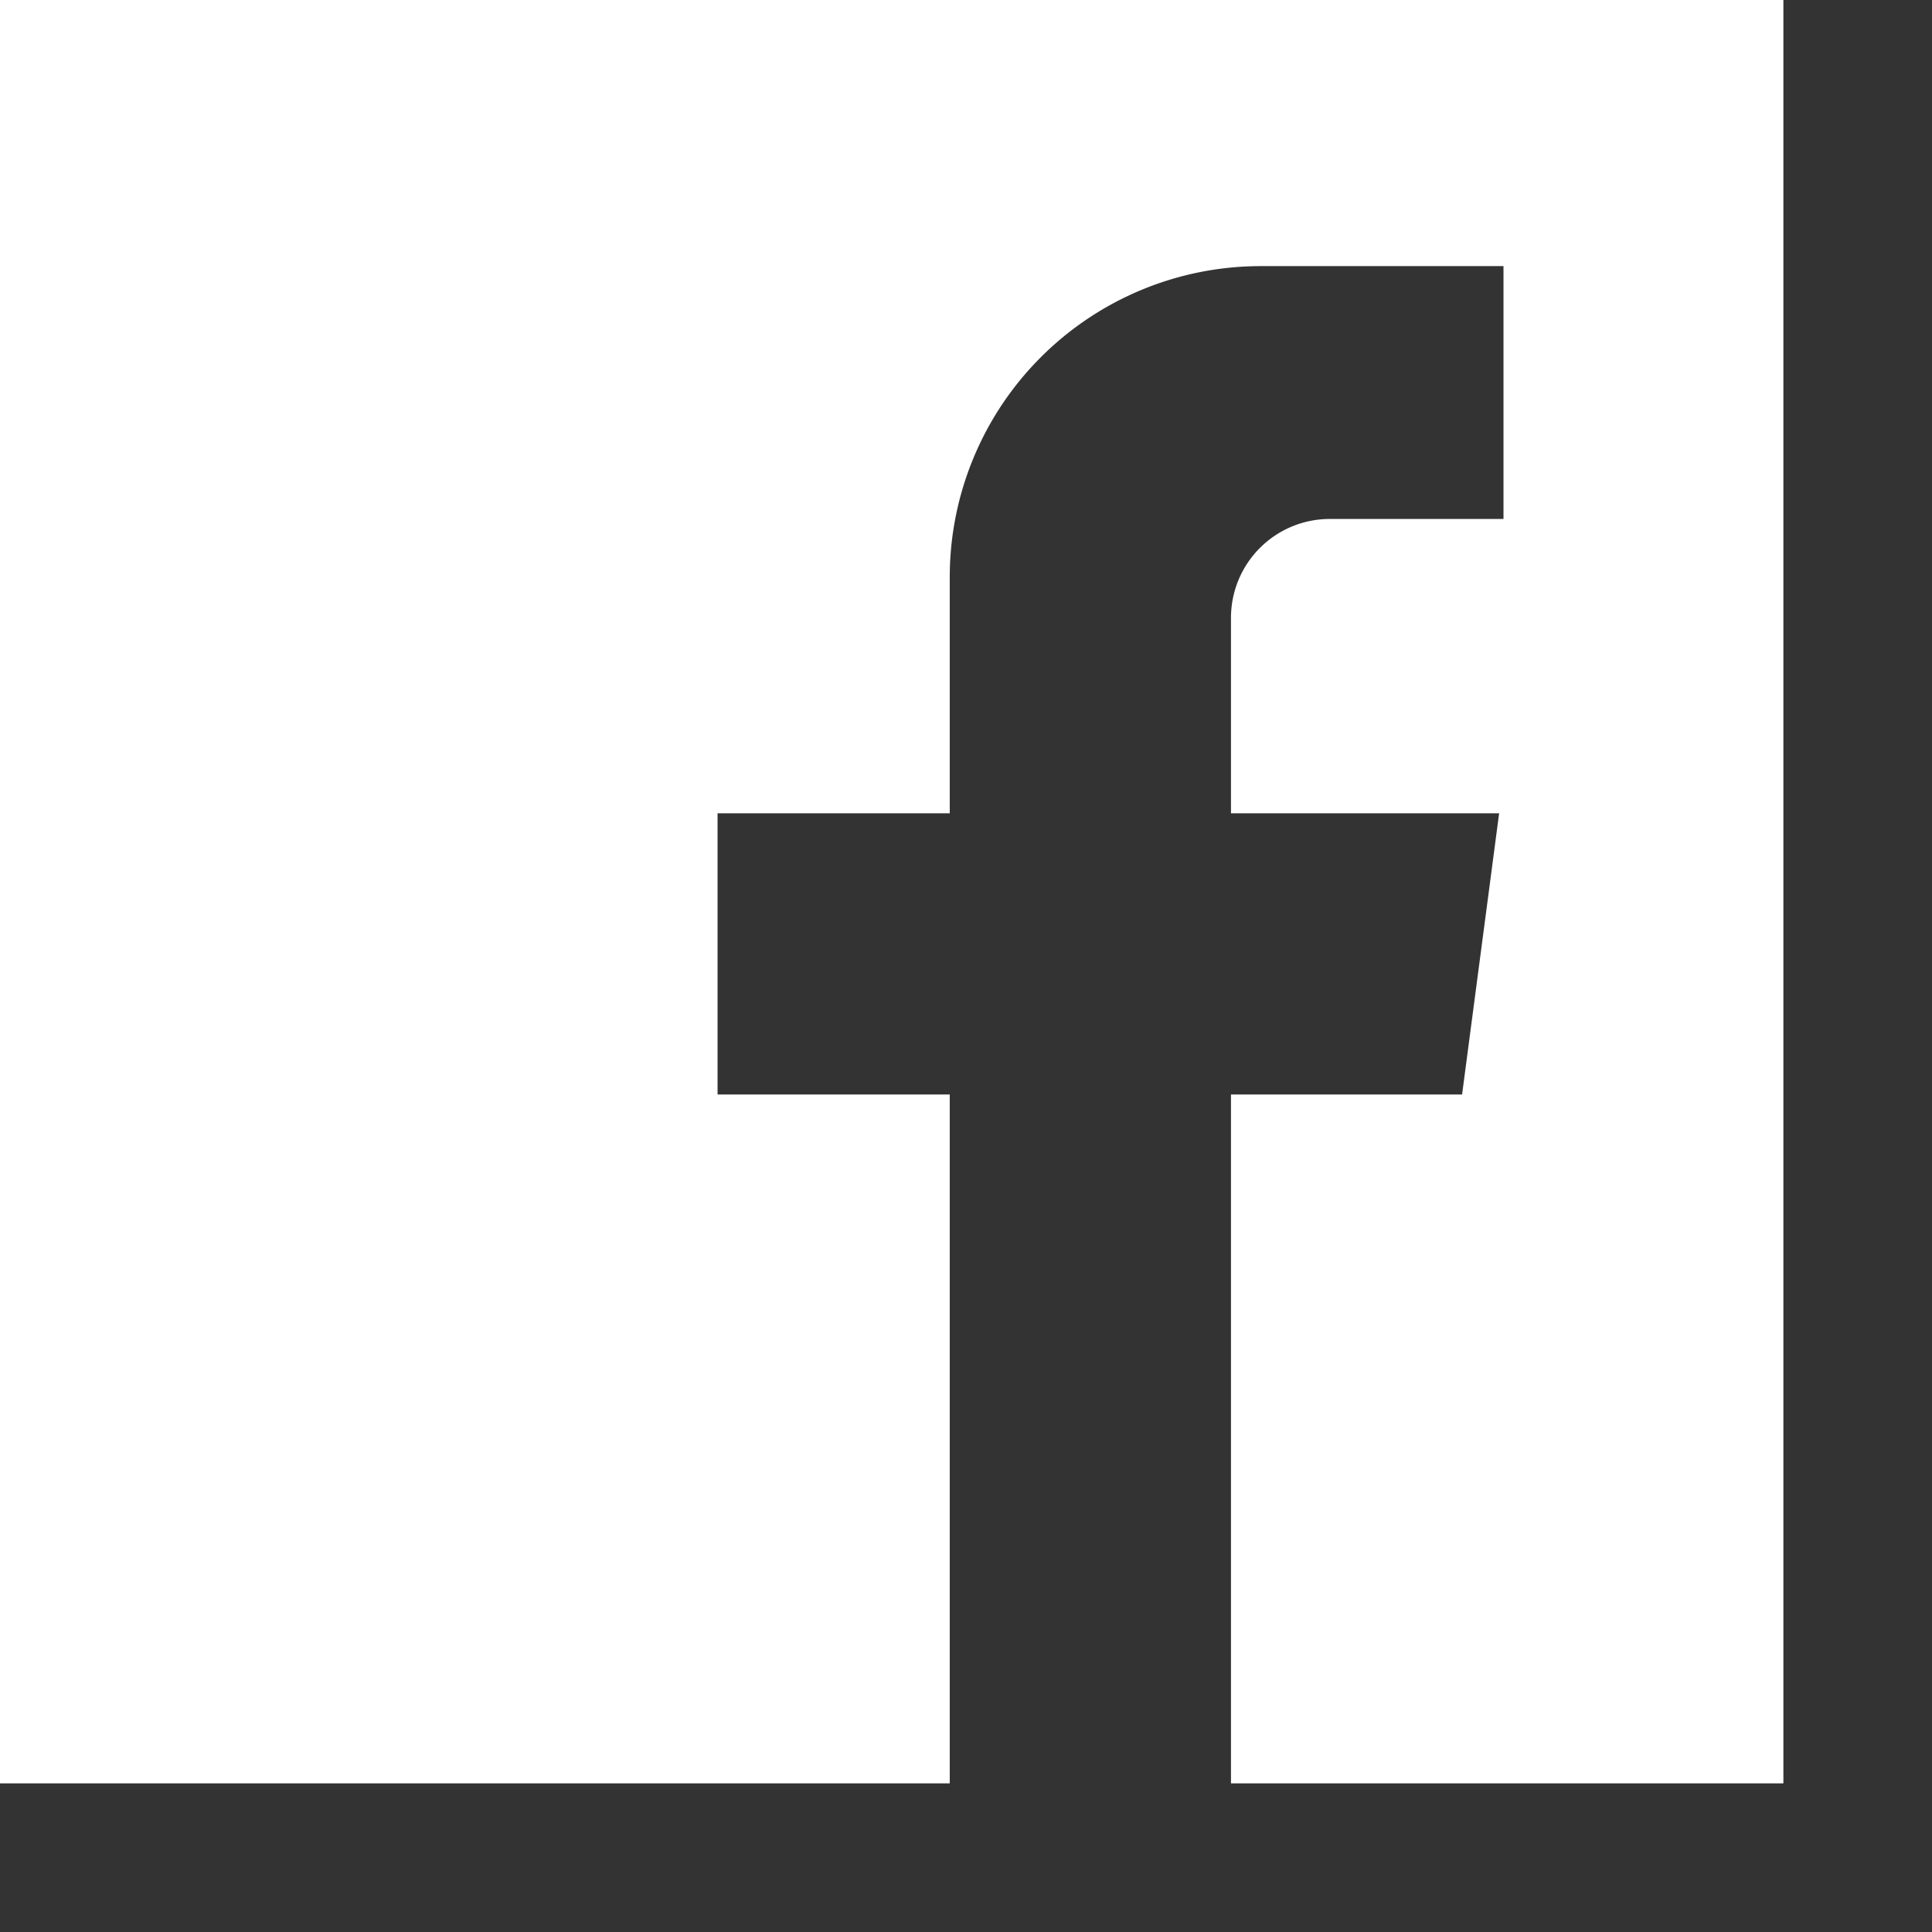
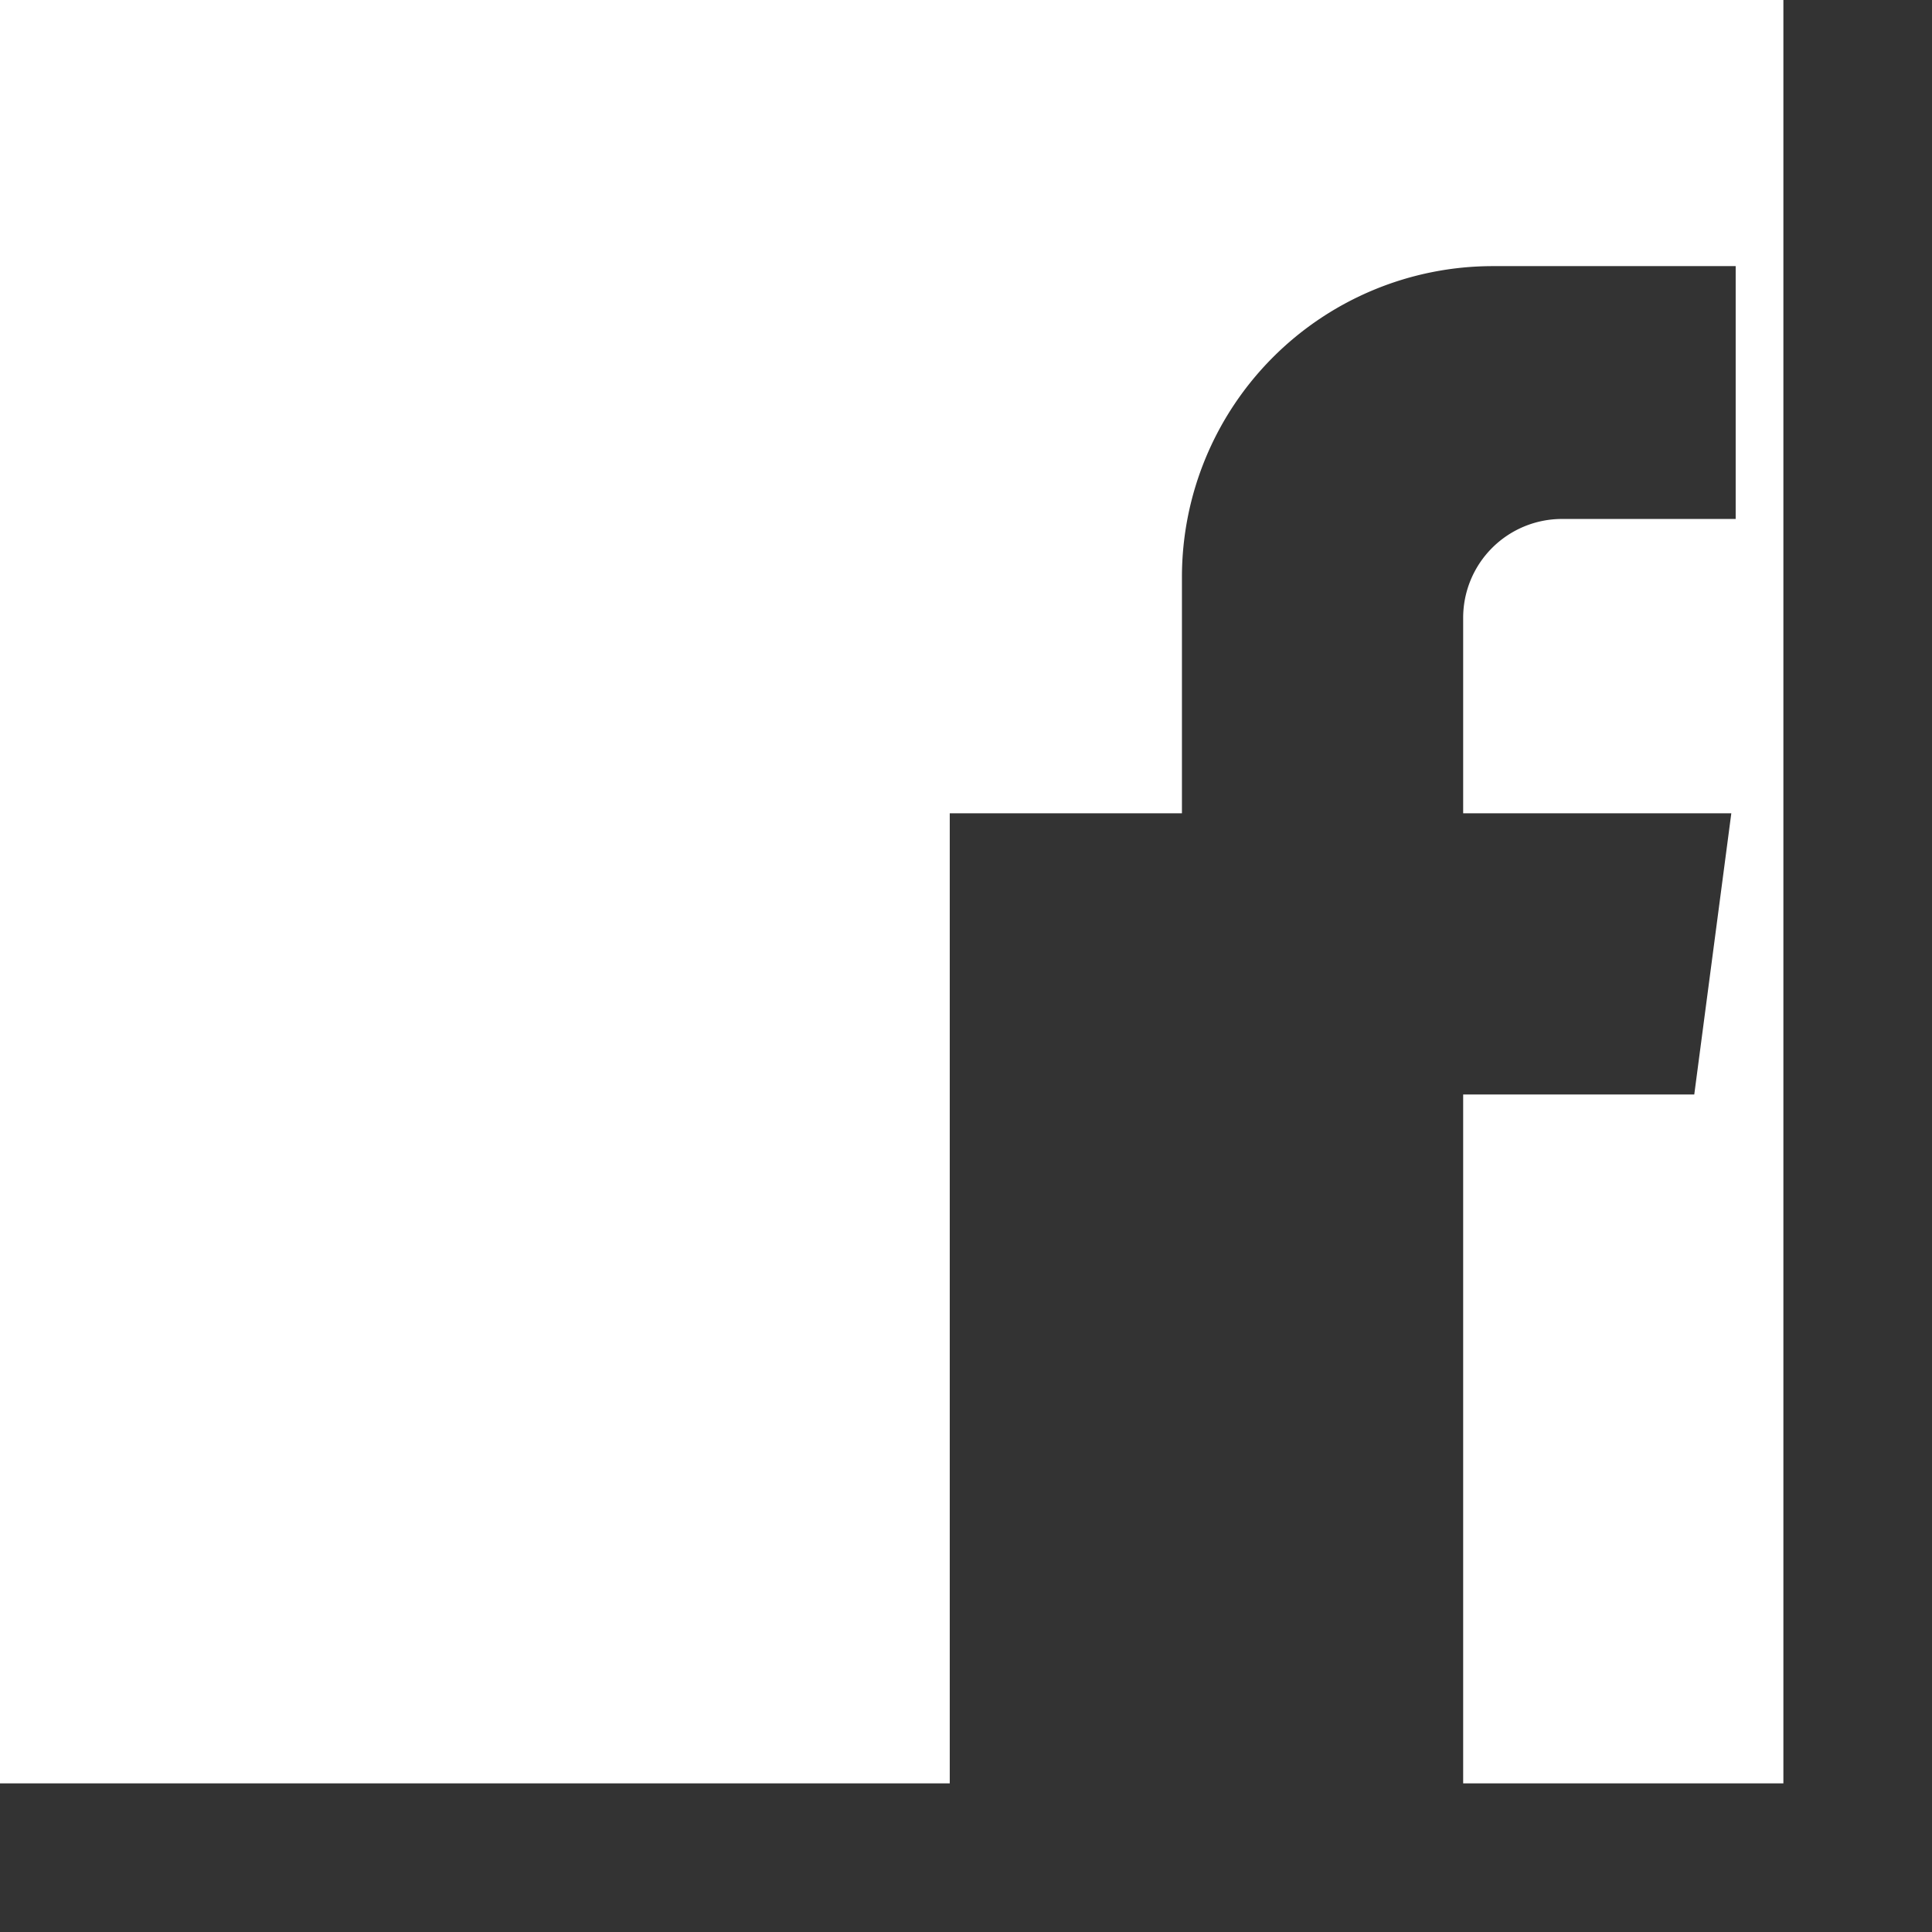
<svg xmlns="http://www.w3.org/2000/svg" viewBox="0 0 39 39" width="36px" height="36px" class="IconWrapper-sc-6p14el-0 facebook__StyledWrapper-sc-1nalhc6-0 jmHgFi">
  <rect x="0" y="0" width="39" height="39" fill="#333333" stroke="none" />
-   <path fill="#FFF" fill-rule="nonzero" d="M0 0v36h19.172V22.094h-4.687v-5.677h4.687V11.65a6.278 6.278 0 0 1 6.278-6.278h4.9v5.104h-3.506a1.995 1.995 0 0 0-1.995 1.995v3.946h5.413l-.748 5.677h-4.665V36H36V0H0z" />
+   <path fill="#FFF" fill-rule="nonzero" d="M0 0v36h19.172V22.094v-5.677h4.687V11.65a6.278 6.278 0 0 1 6.278-6.278h4.9v5.104h-3.506a1.995 1.995 0 0 0-1.995 1.995v3.946h5.413l-.748 5.677h-4.665V36H36V0H0z" />
</svg>